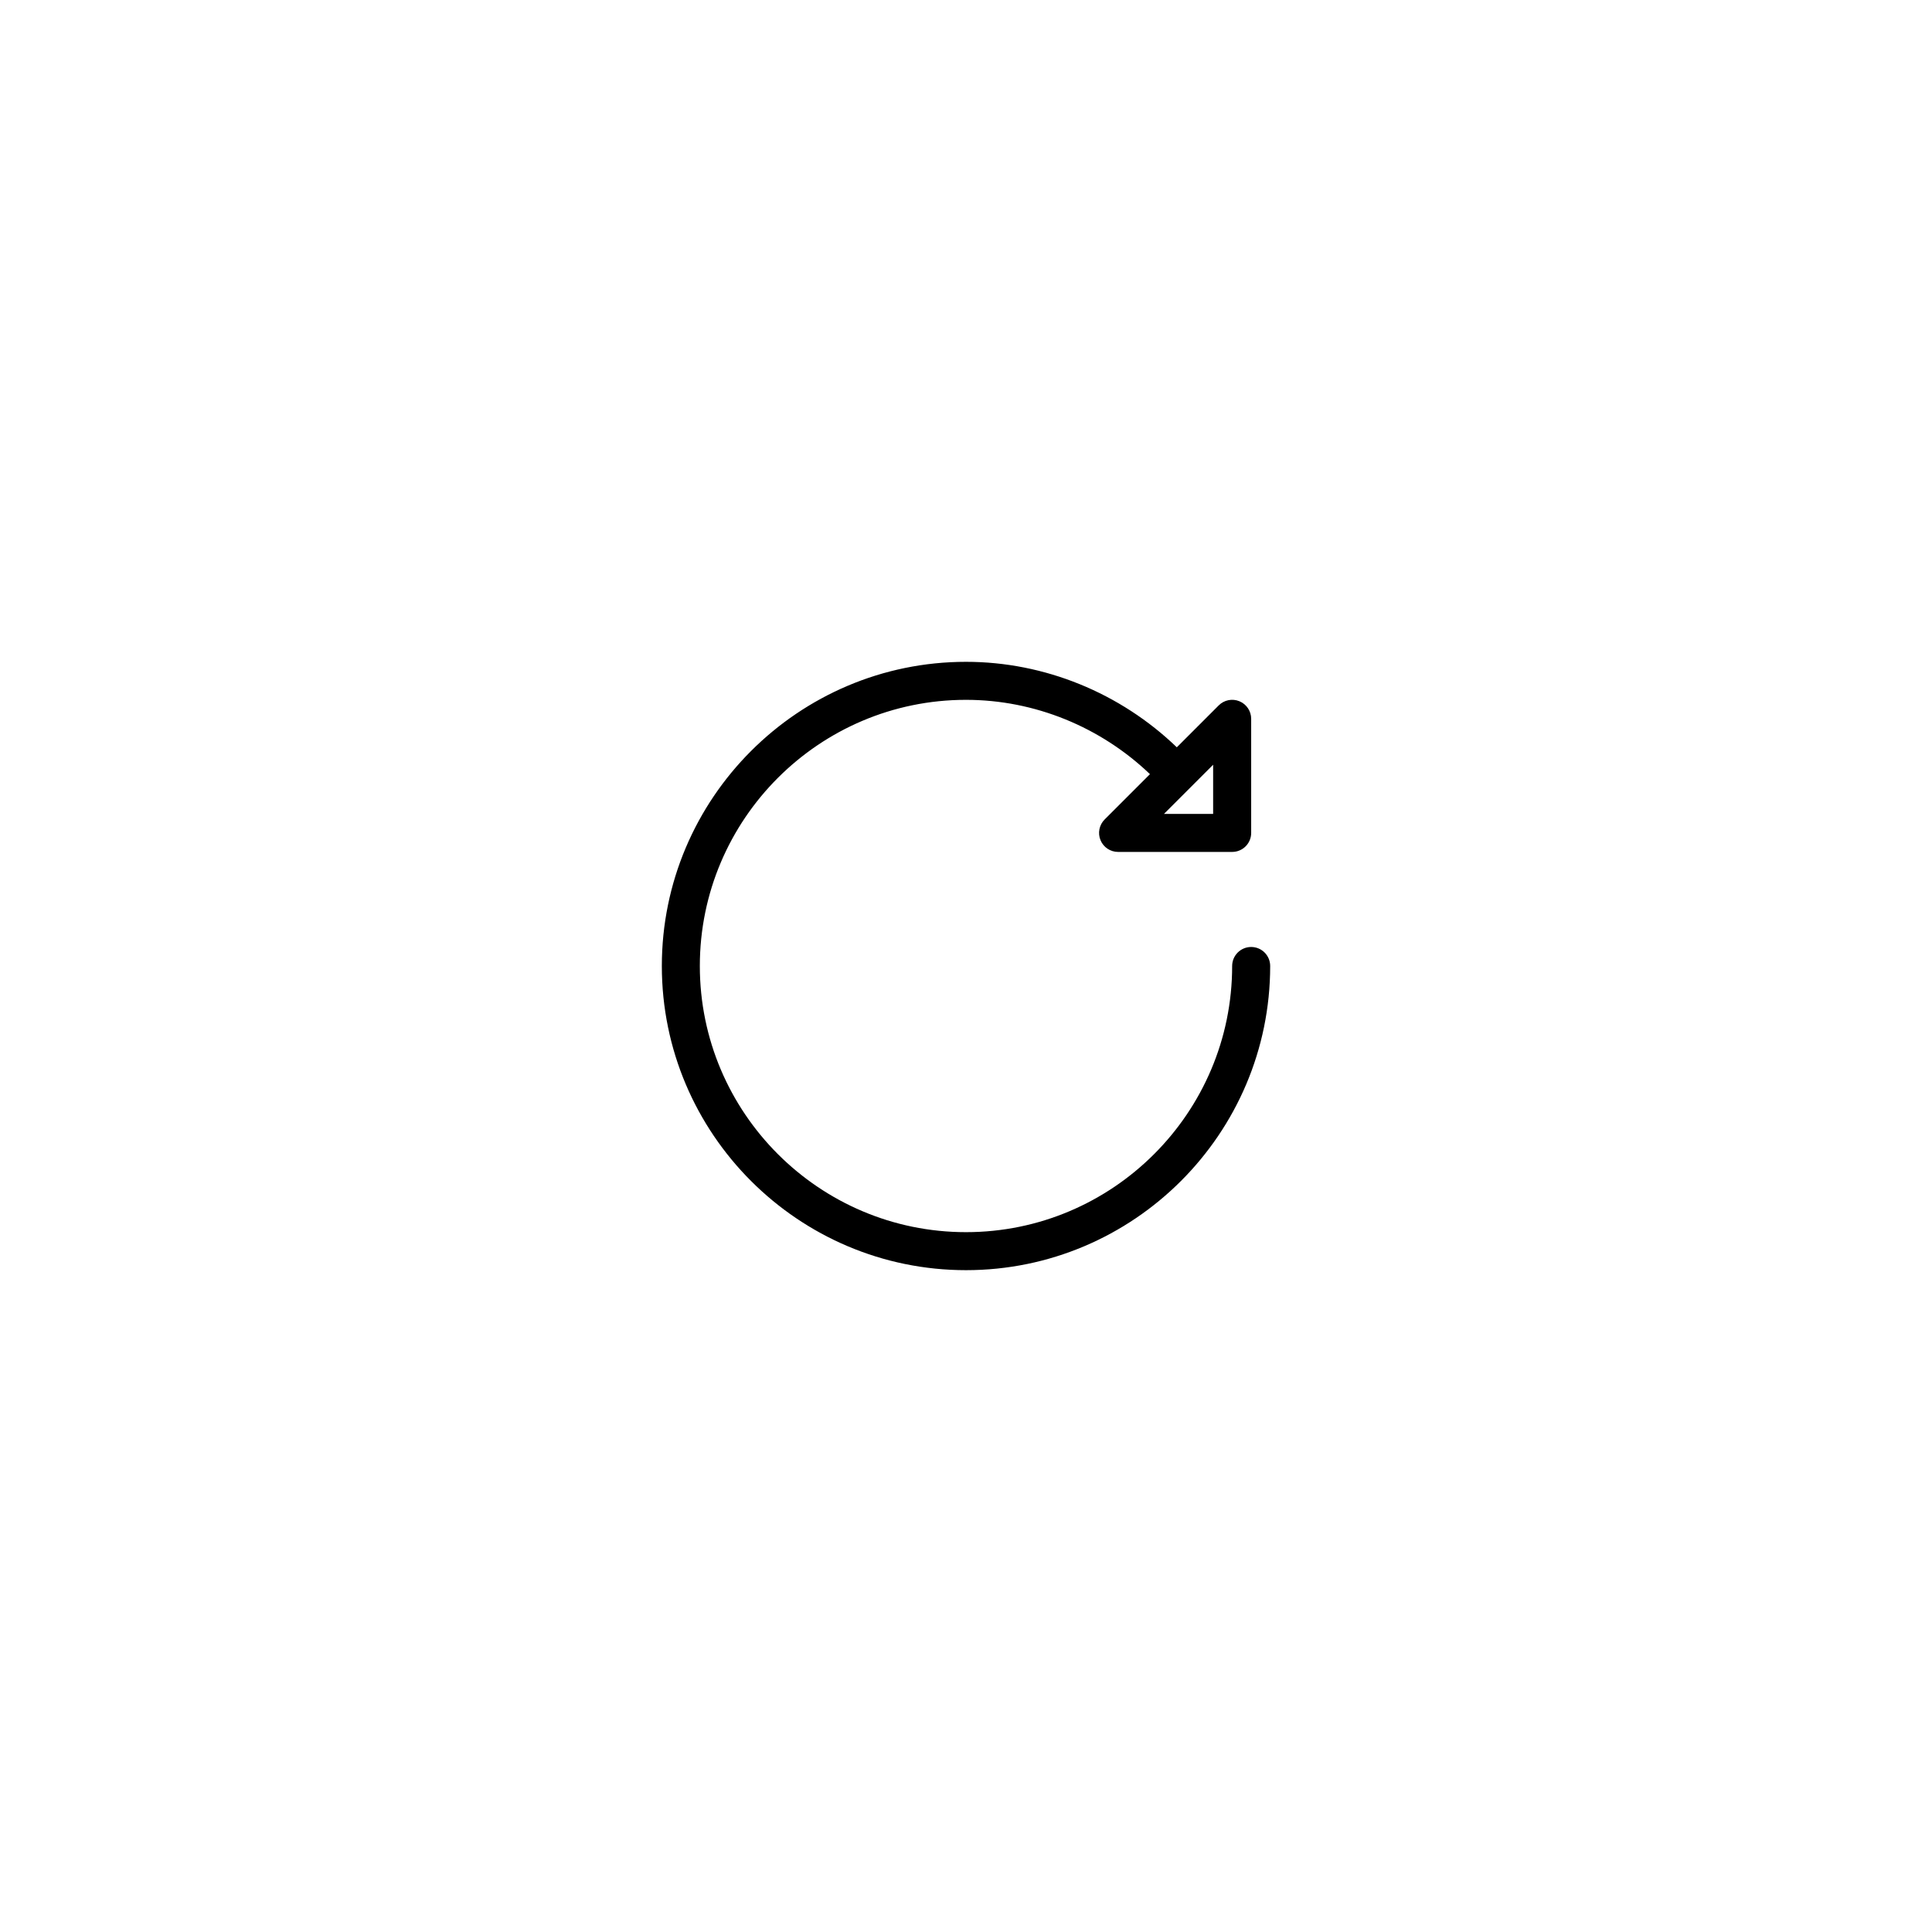
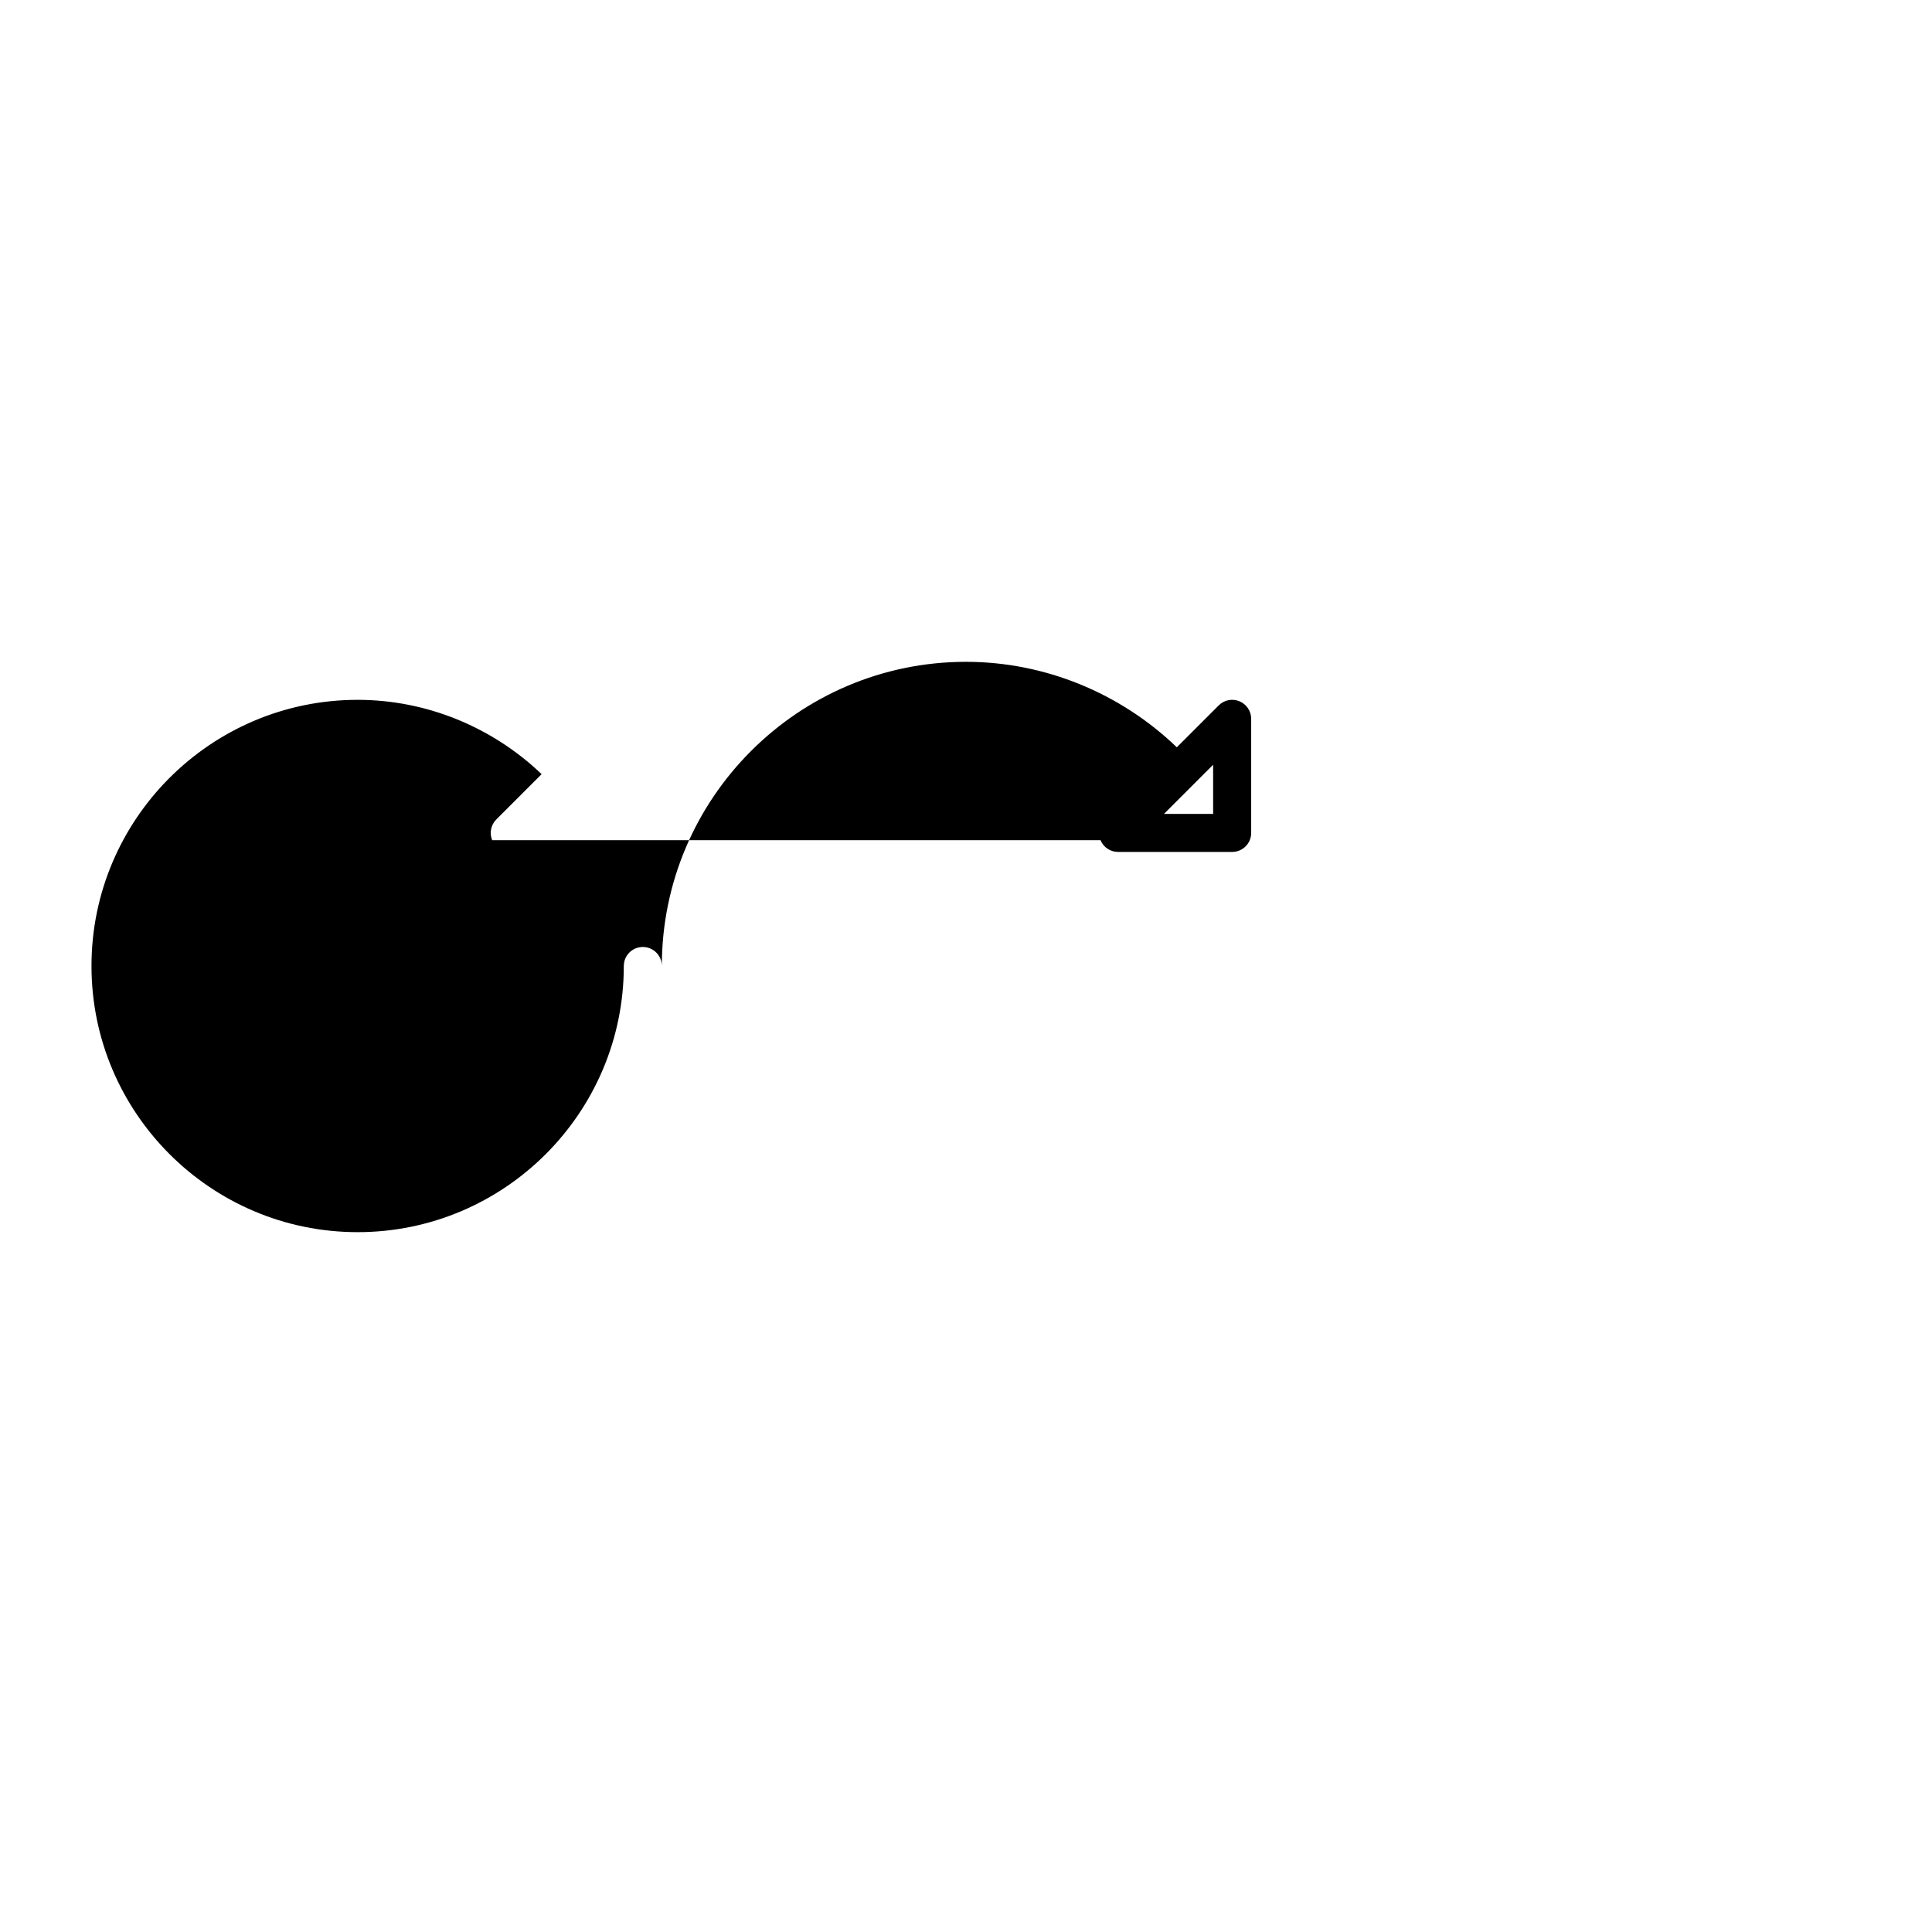
<svg xmlns="http://www.w3.org/2000/svg" fill="#000000" width="800px" height="800px" version="1.1" viewBox="144 144 512 512">
-   <path d="m435.65 366.66c0.777 1.887 2.621 3.109 4.656 3.109h30.23c2.785 0 5.039-2.254 5.039-5.039v-30.23c0-2.035-1.223-3.879-3.109-4.656-1.883-0.785-4.051-0.352-5.492 1.094l-11.105 11.105c-14.961-14.398-35.027-22.652-55.867-22.652-44.445 0-80.609 36.164-80.609 80.609s36.164 80.609 80.609 80.609 80.609-36.164 80.609-80.609c0-2.785-2.254-5.039-5.039-5.039-2.785 0-5.039 2.254-5.039 5.039 0 38.895-31.641 70.535-70.535 70.535-38.895 0-70.535-31.641-70.535-70.535s31.641-70.535 70.535-70.535c18.176 0 35.68 7.18 48.754 19.695l-12.012 12.012c-1.438 1.438-1.871 3.606-1.09 5.488zm29.844-6.965h-13.027l13.027-13.031z" />
+   <path d="m435.65 366.66c0.777 1.887 2.621 3.109 4.656 3.109h30.23c2.785 0 5.039-2.254 5.039-5.039v-30.23c0-2.035-1.223-3.879-3.109-4.656-1.883-0.785-4.051-0.352-5.492 1.094l-11.105 11.105c-14.961-14.398-35.027-22.652-55.867-22.652-44.445 0-80.609 36.164-80.609 80.609c0-2.785-2.254-5.039-5.039-5.039-2.785 0-5.039 2.254-5.039 5.039 0 38.895-31.641 70.535-70.535 70.535-38.895 0-70.535-31.641-70.535-70.535s31.641-70.535 70.535-70.535c18.176 0 35.68 7.18 48.754 19.695l-12.012 12.012c-1.438 1.438-1.871 3.606-1.09 5.488zm29.844-6.965h-13.027l13.027-13.031z" />
</svg>